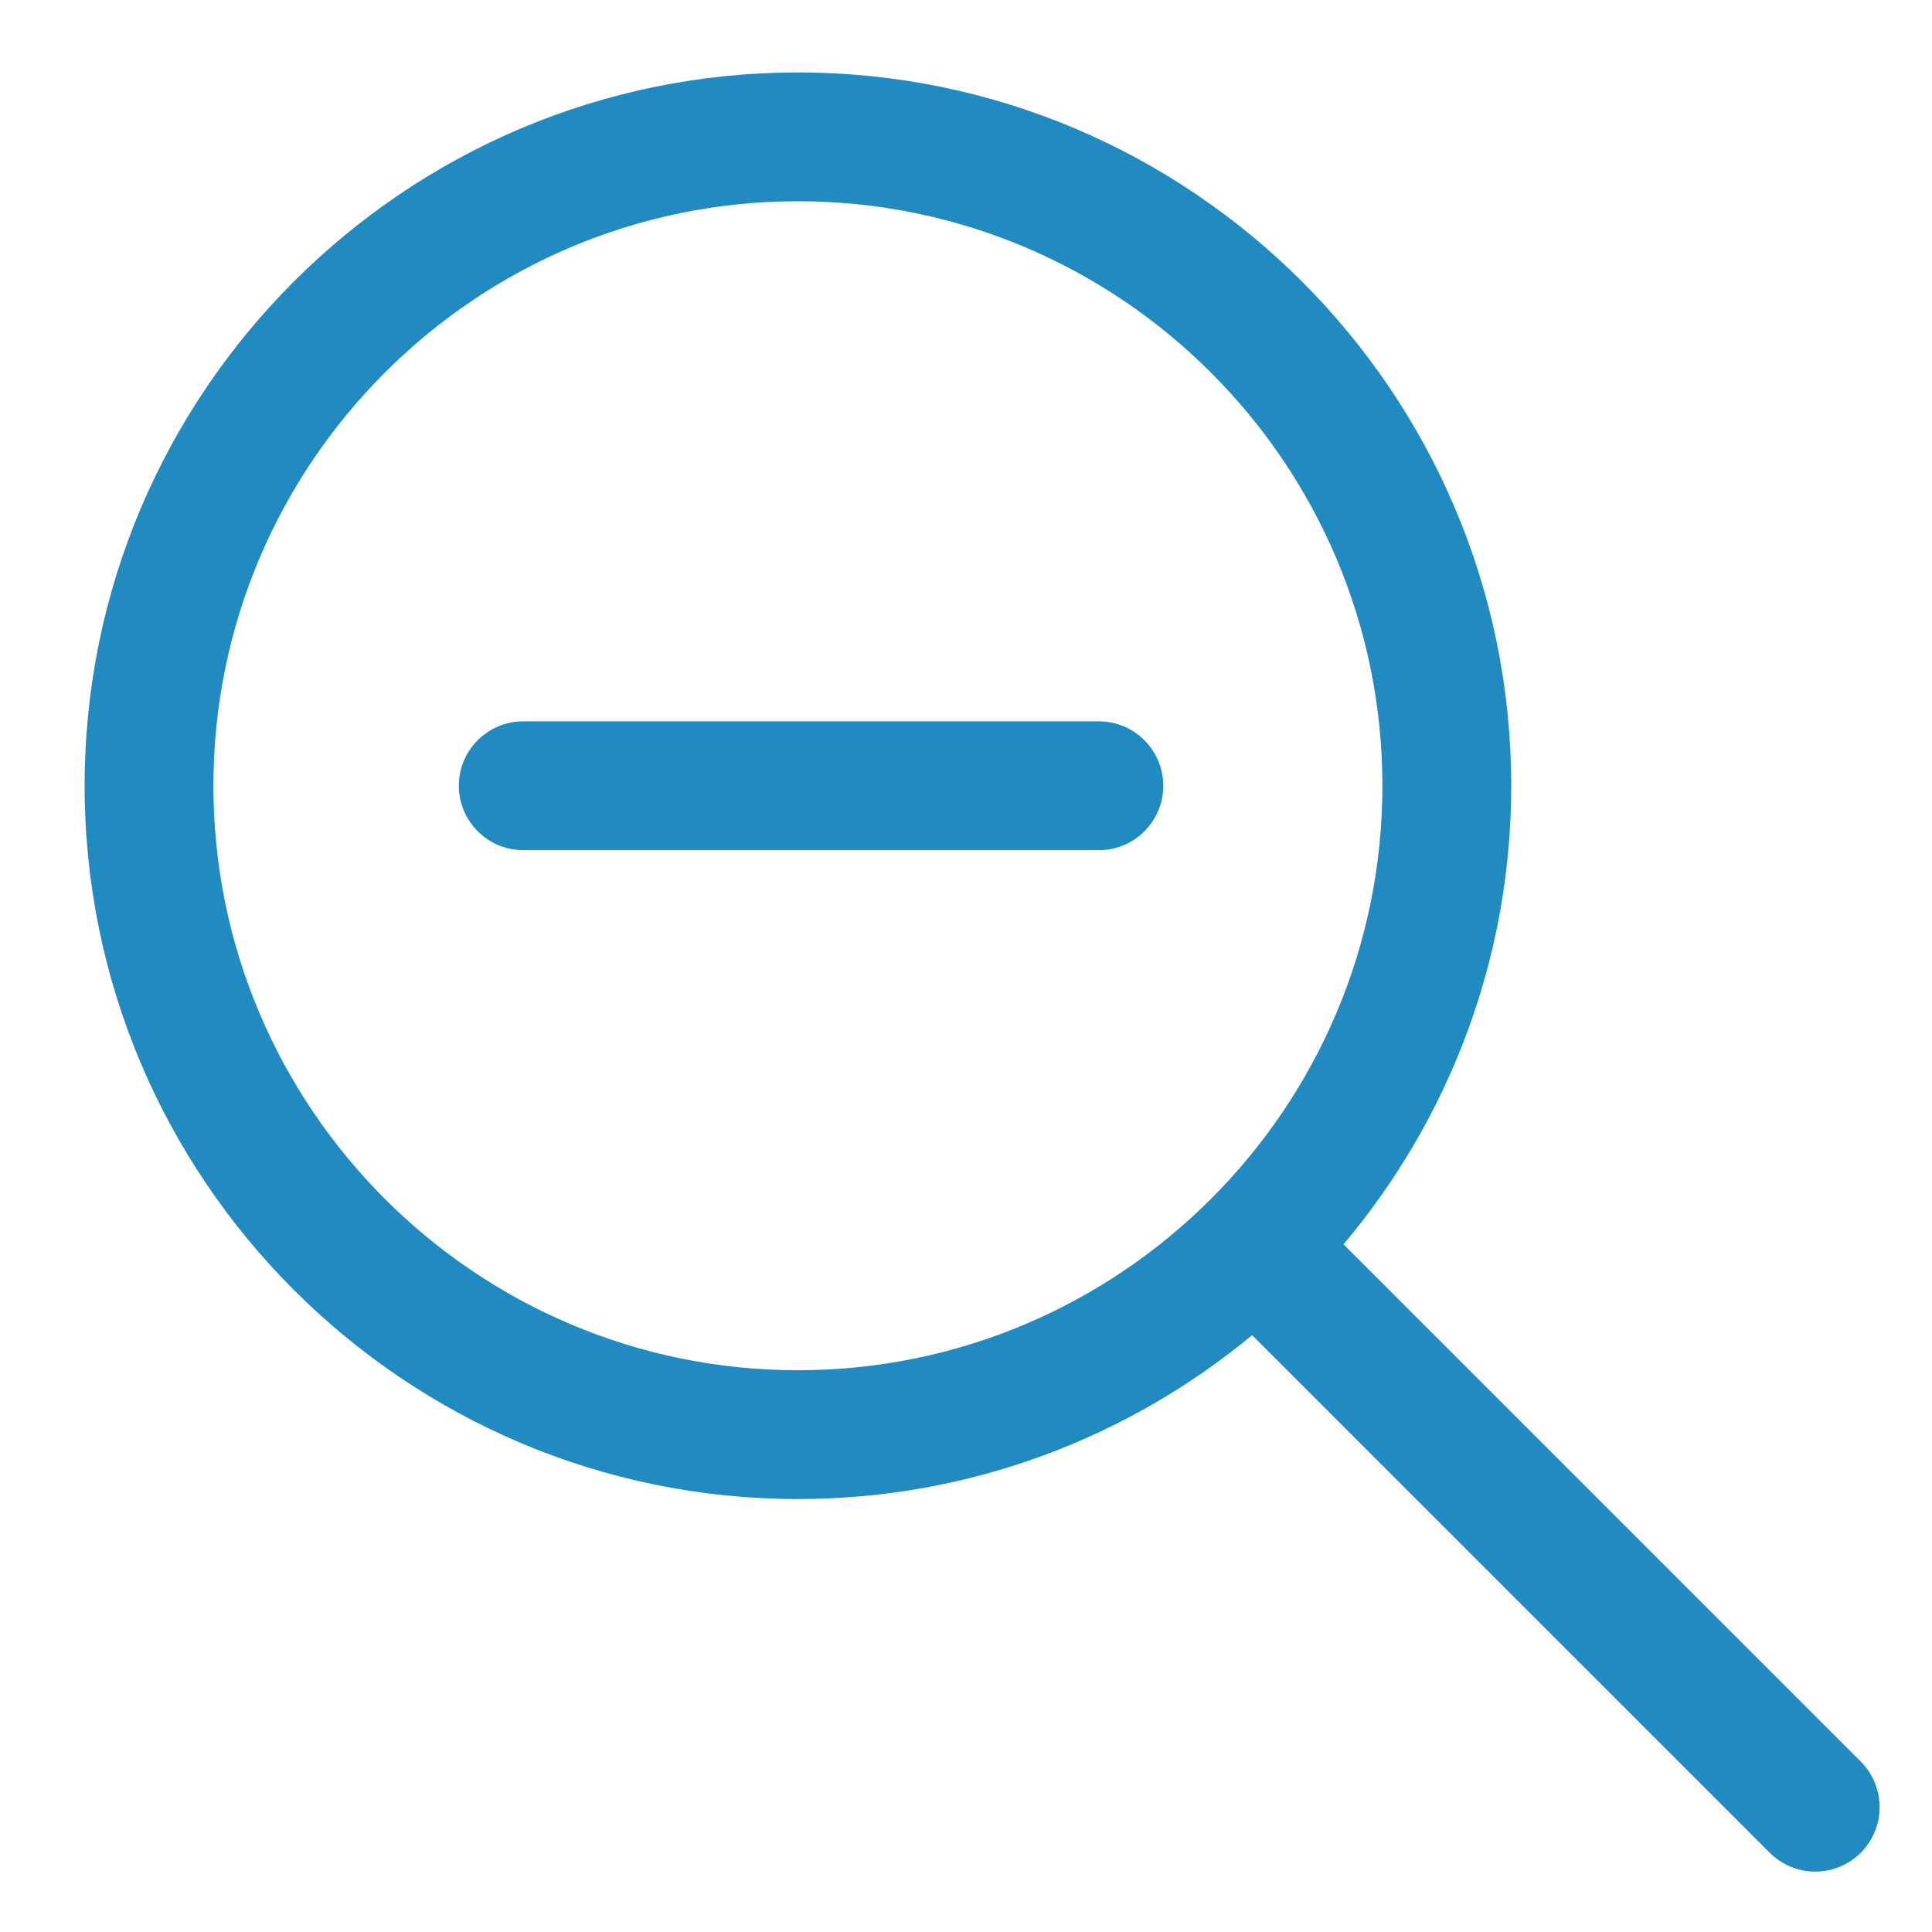
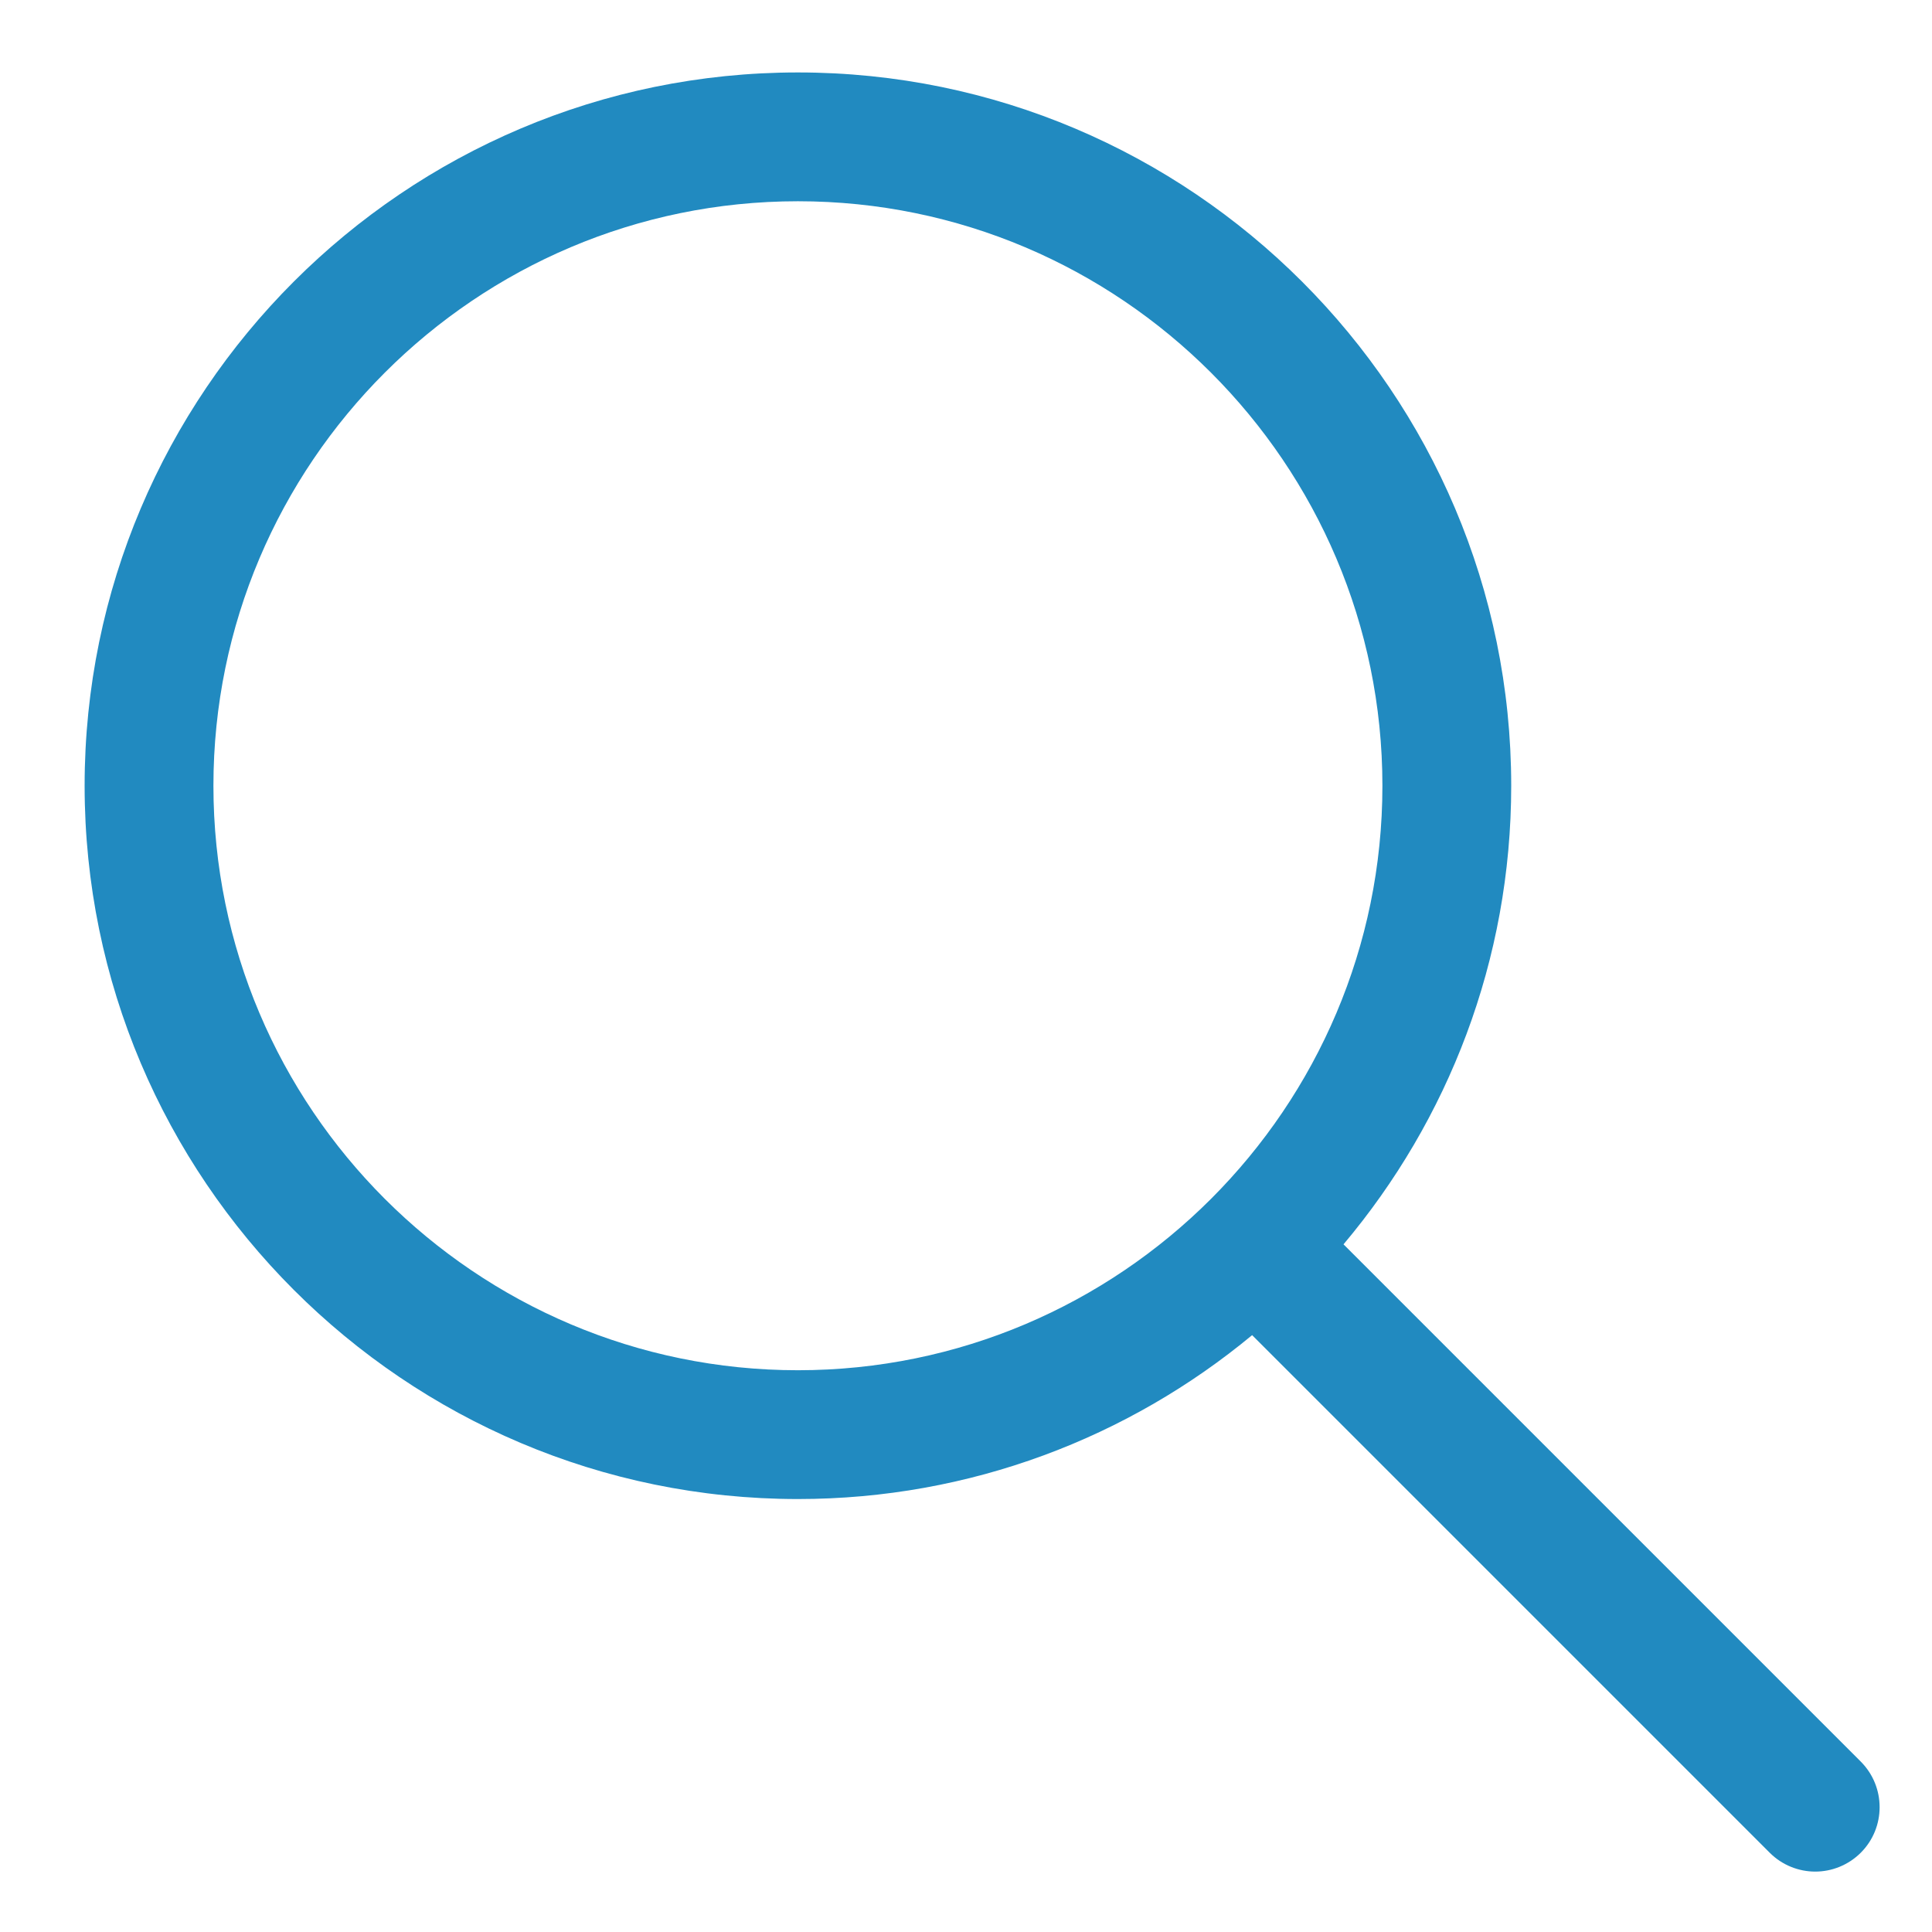
<svg xmlns="http://www.w3.org/2000/svg" version="1.1" id="Layer_1" x="0px" y="0px" width="30px" height="30px" viewBox="0 0 30 30" enable-background="new 0 0 30 30" xml:space="preserve">
  <g id="Layer_5">
    <g>
      <path fill="#218AC0" d="M28.895,27.355l-8.033-8.033c1.623-1.928,2.604-4.41,2.604-7.121c0-6.107-4.969-11.076-11.076-11.076    S1.314,6.094,1.314,12.201S6.283,23.277,12.39,23.277c2.678,0,5.137-0.957,7.053-2.545l8.037,8.037    c0.194,0.194,0.451,0.293,0.707,0.293s0.512-0.099,0.707-0.293C29.284,28.379,29.284,27.746,28.895,27.355z M3.314,12.201    c0-5.004,4.071-9.076,9.076-9.076c5.004,0,9.076,4.072,9.076,9.076c0,5.005-4.071,9.076-9.076,9.076    C7.385,21.277,3.314,17.206,3.314,12.201z" />
-       <path fill="#218AC0" d="M17.062,11.201H8.125c-0.552,0-1,0.448-1,1c0,0.552,0.448,1,1,1h8.938c0.554,0,1-0.448,1-1    C18.062,11.649,17.615,11.201,17.062,11.201z" />
    </g>
  </g>
</svg>